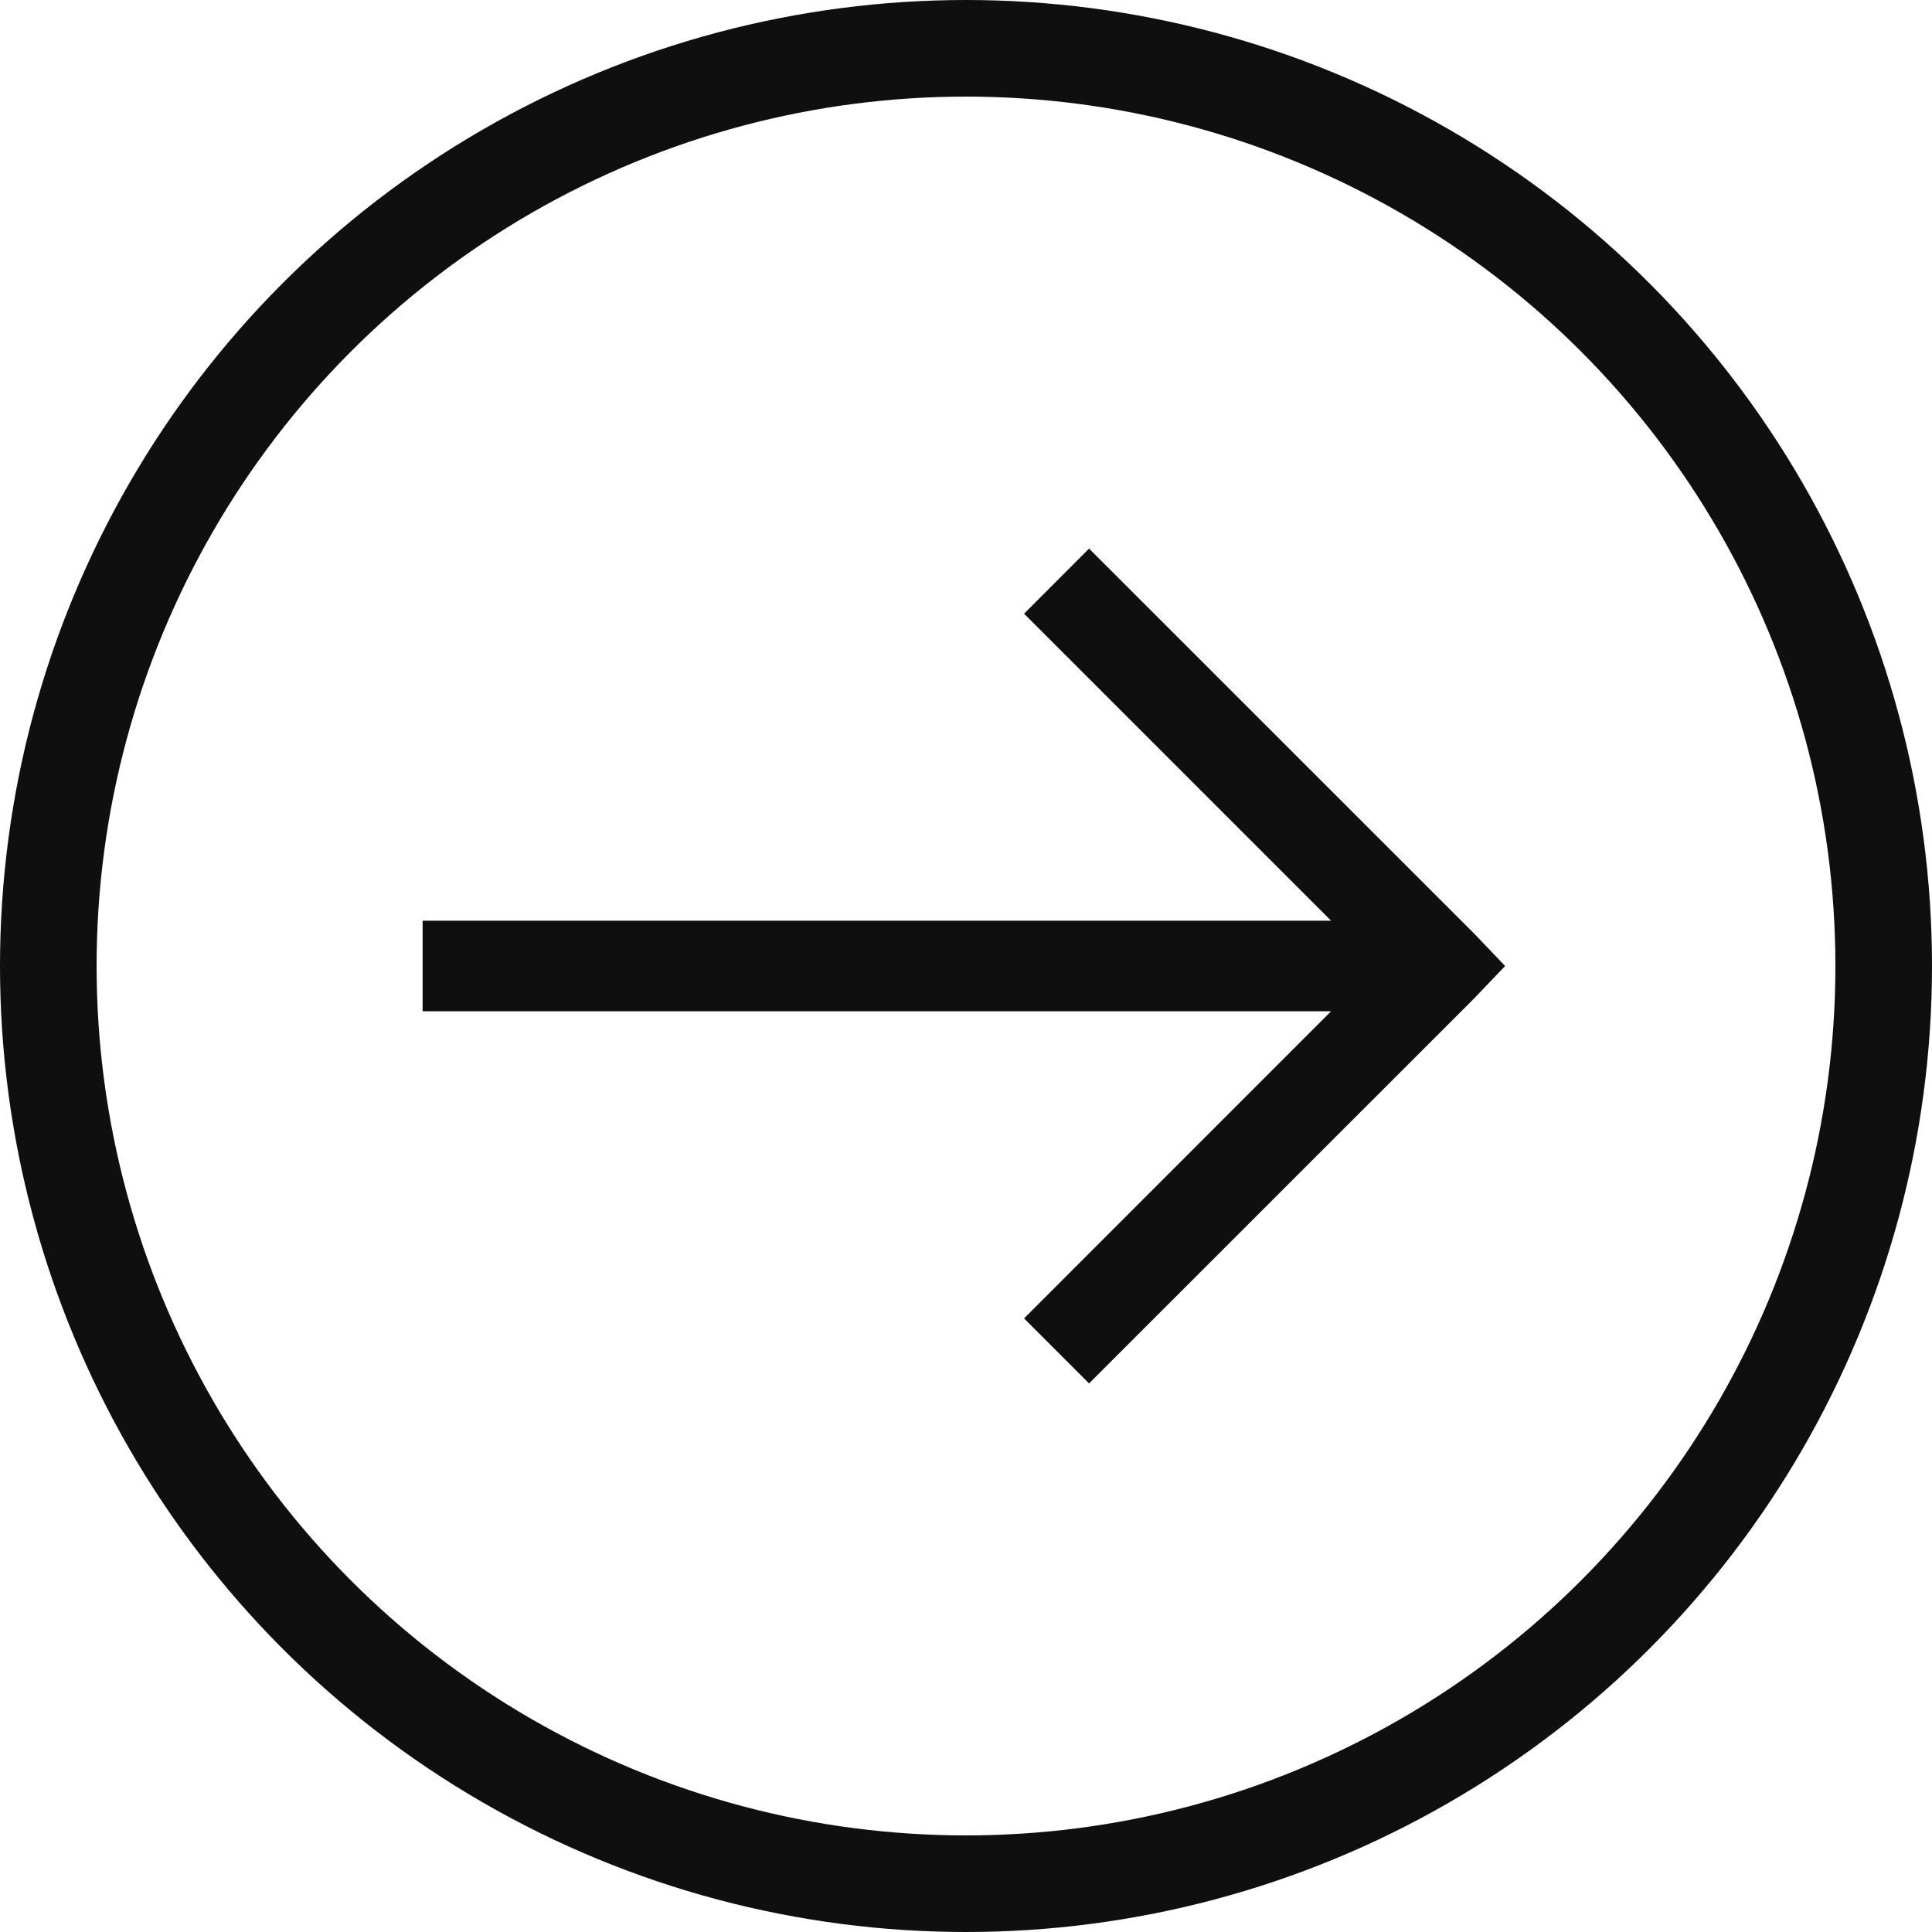
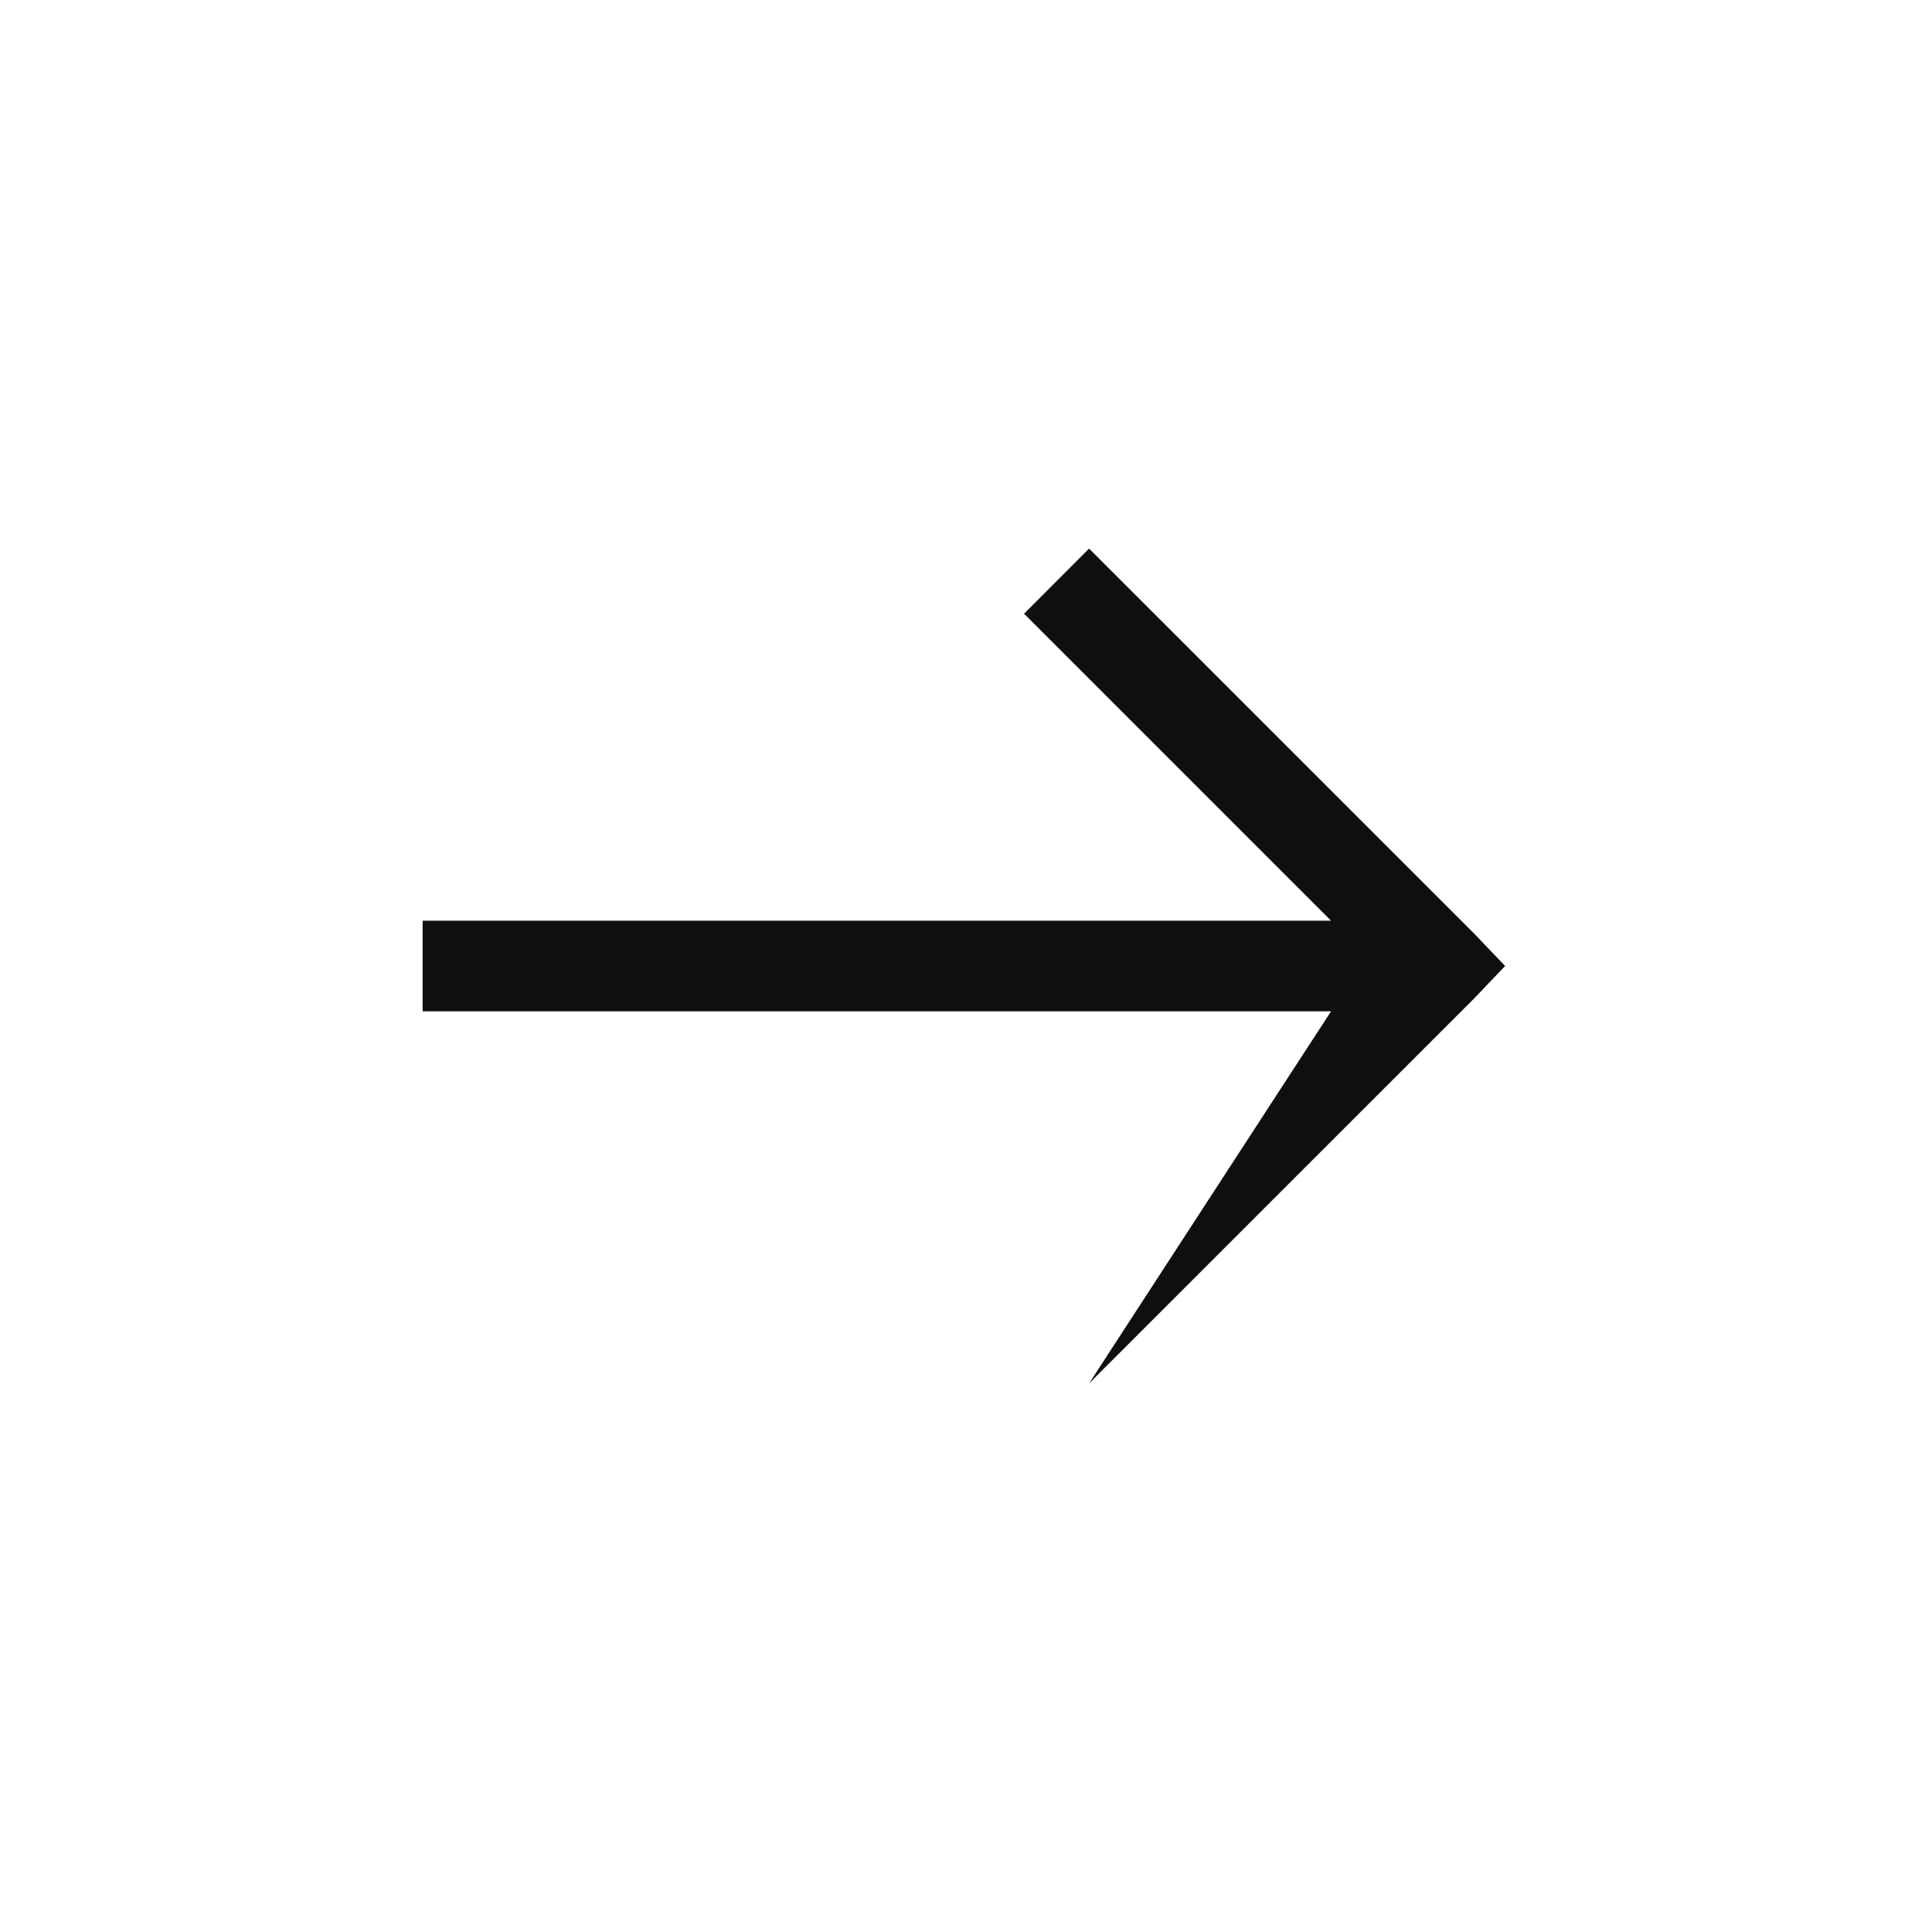
<svg xmlns="http://www.w3.org/2000/svg" width="20" height="20" viewBox="0 0 20 20" fill="none">
-   <path d="M11.274 5.679L10.601 6.353L13.779 9.531H4.375V10.469H13.779L10.601 13.648L11.274 14.321L15.259 10.337L15.581 10L15.259 9.663L11.274 5.679Z" fill="#0F0F0F" />
-   <circle cx="10" cy="10" r="9.5" stroke="#0F0F0F" />
+   <path d="M11.274 5.679L10.601 6.353L13.779 9.531H4.375V10.469H13.779L11.274 14.321L15.259 10.337L15.581 10L15.259 9.663L11.274 5.679Z" fill="#0F0F0F" />
</svg>